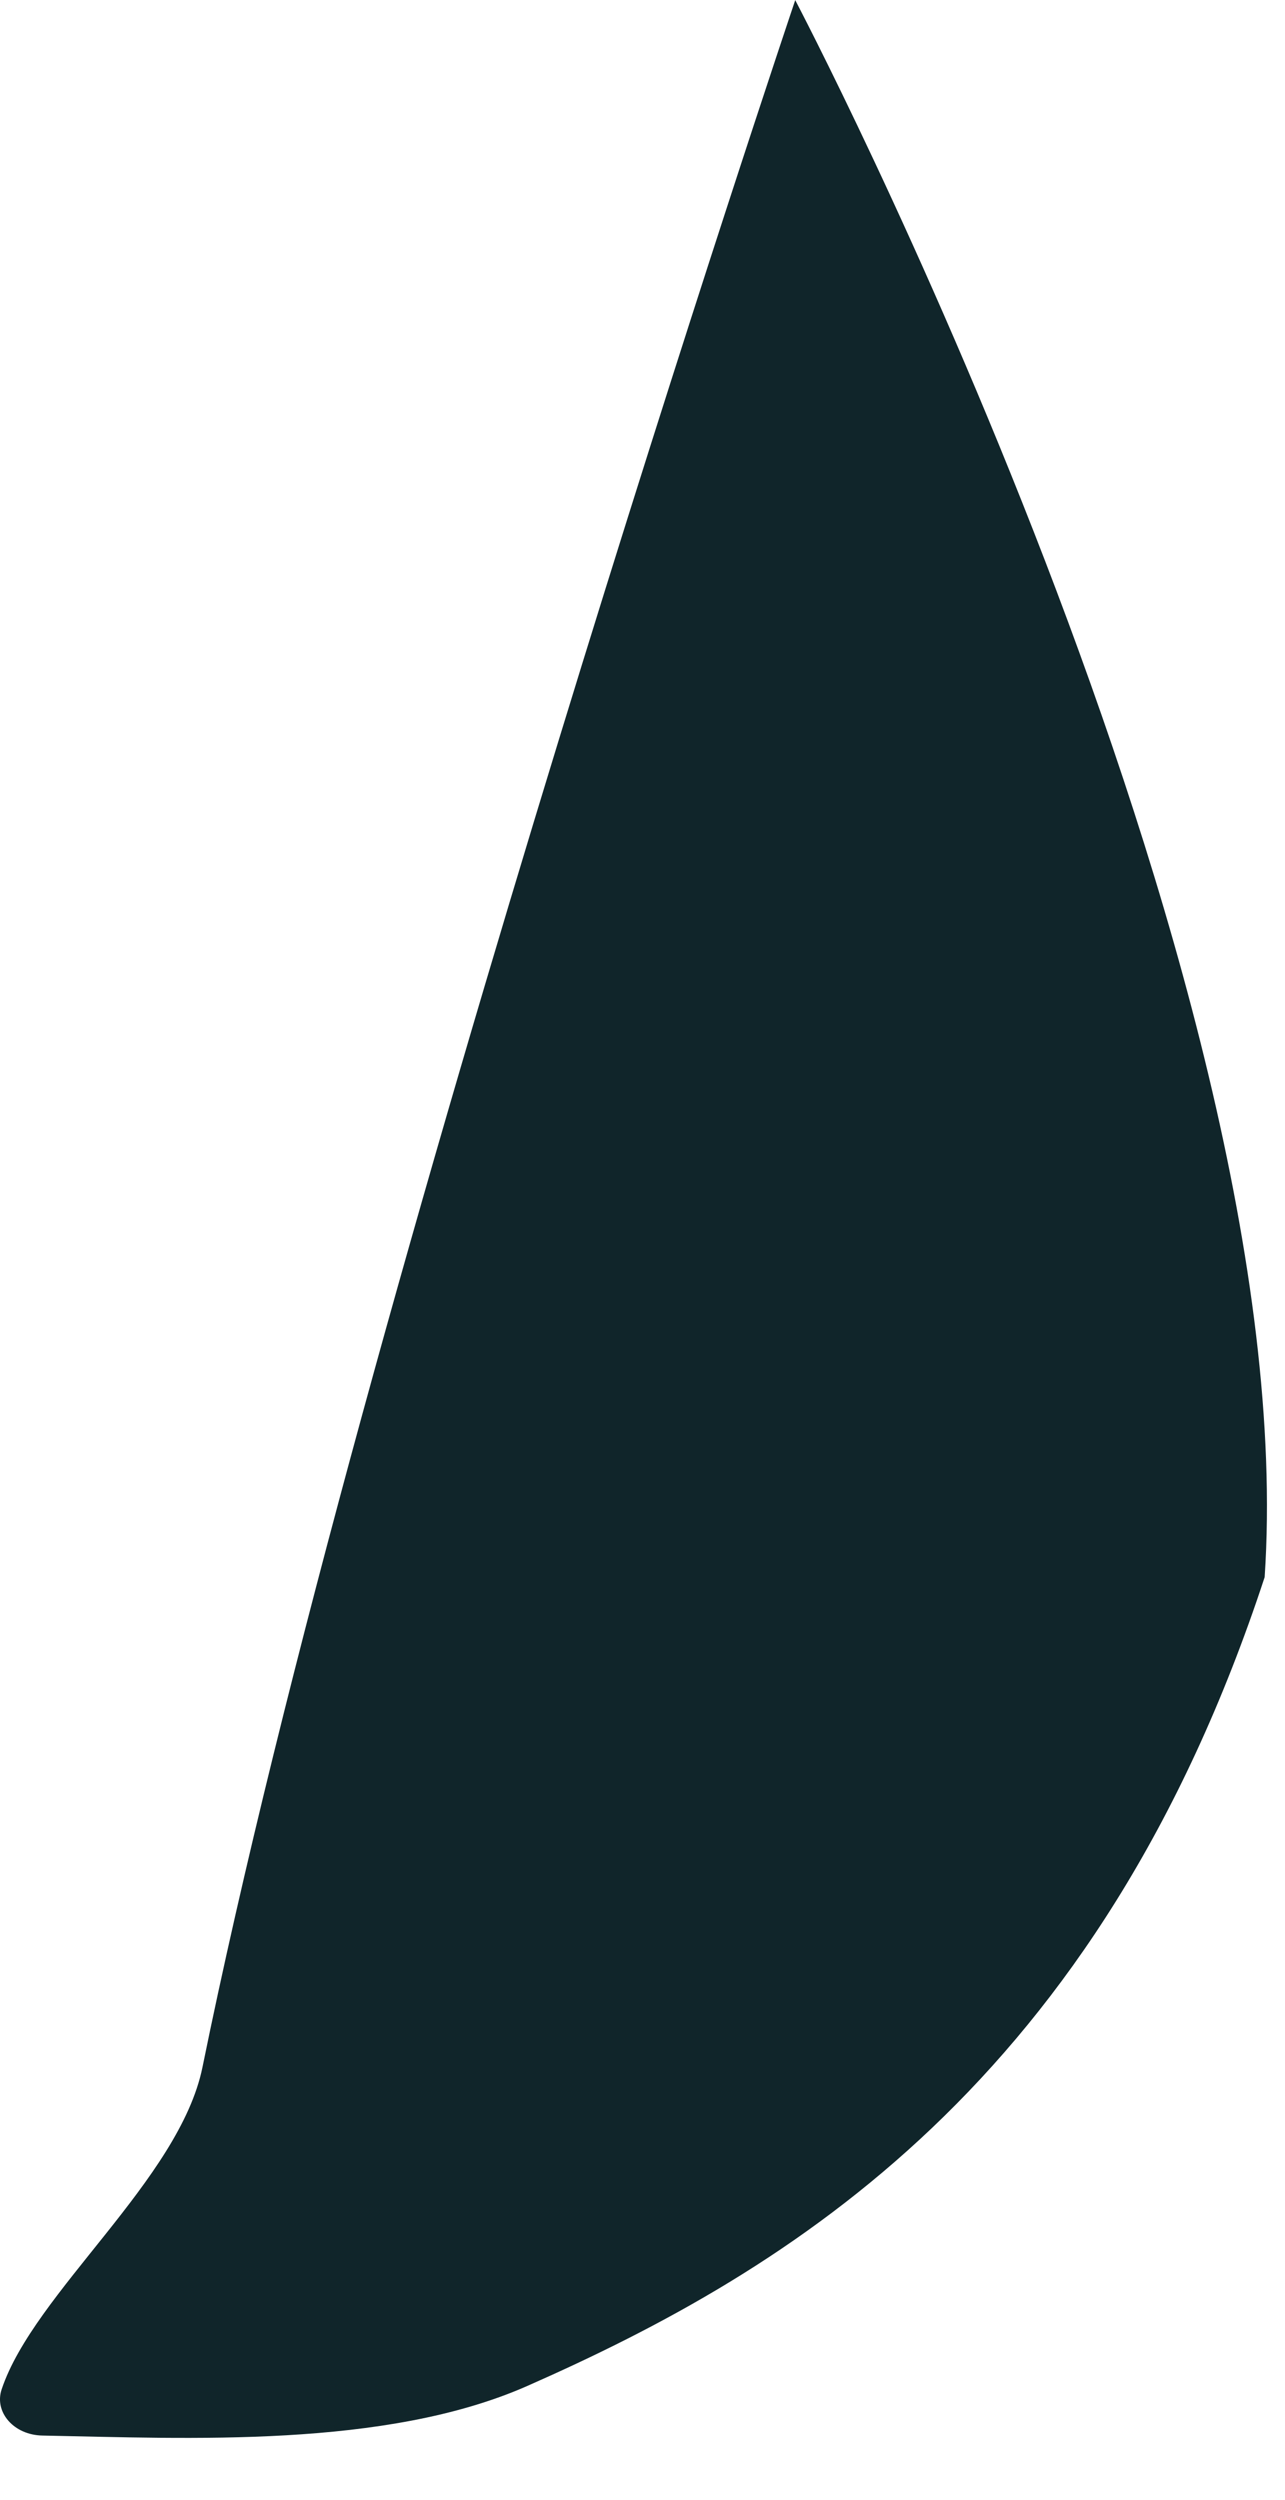
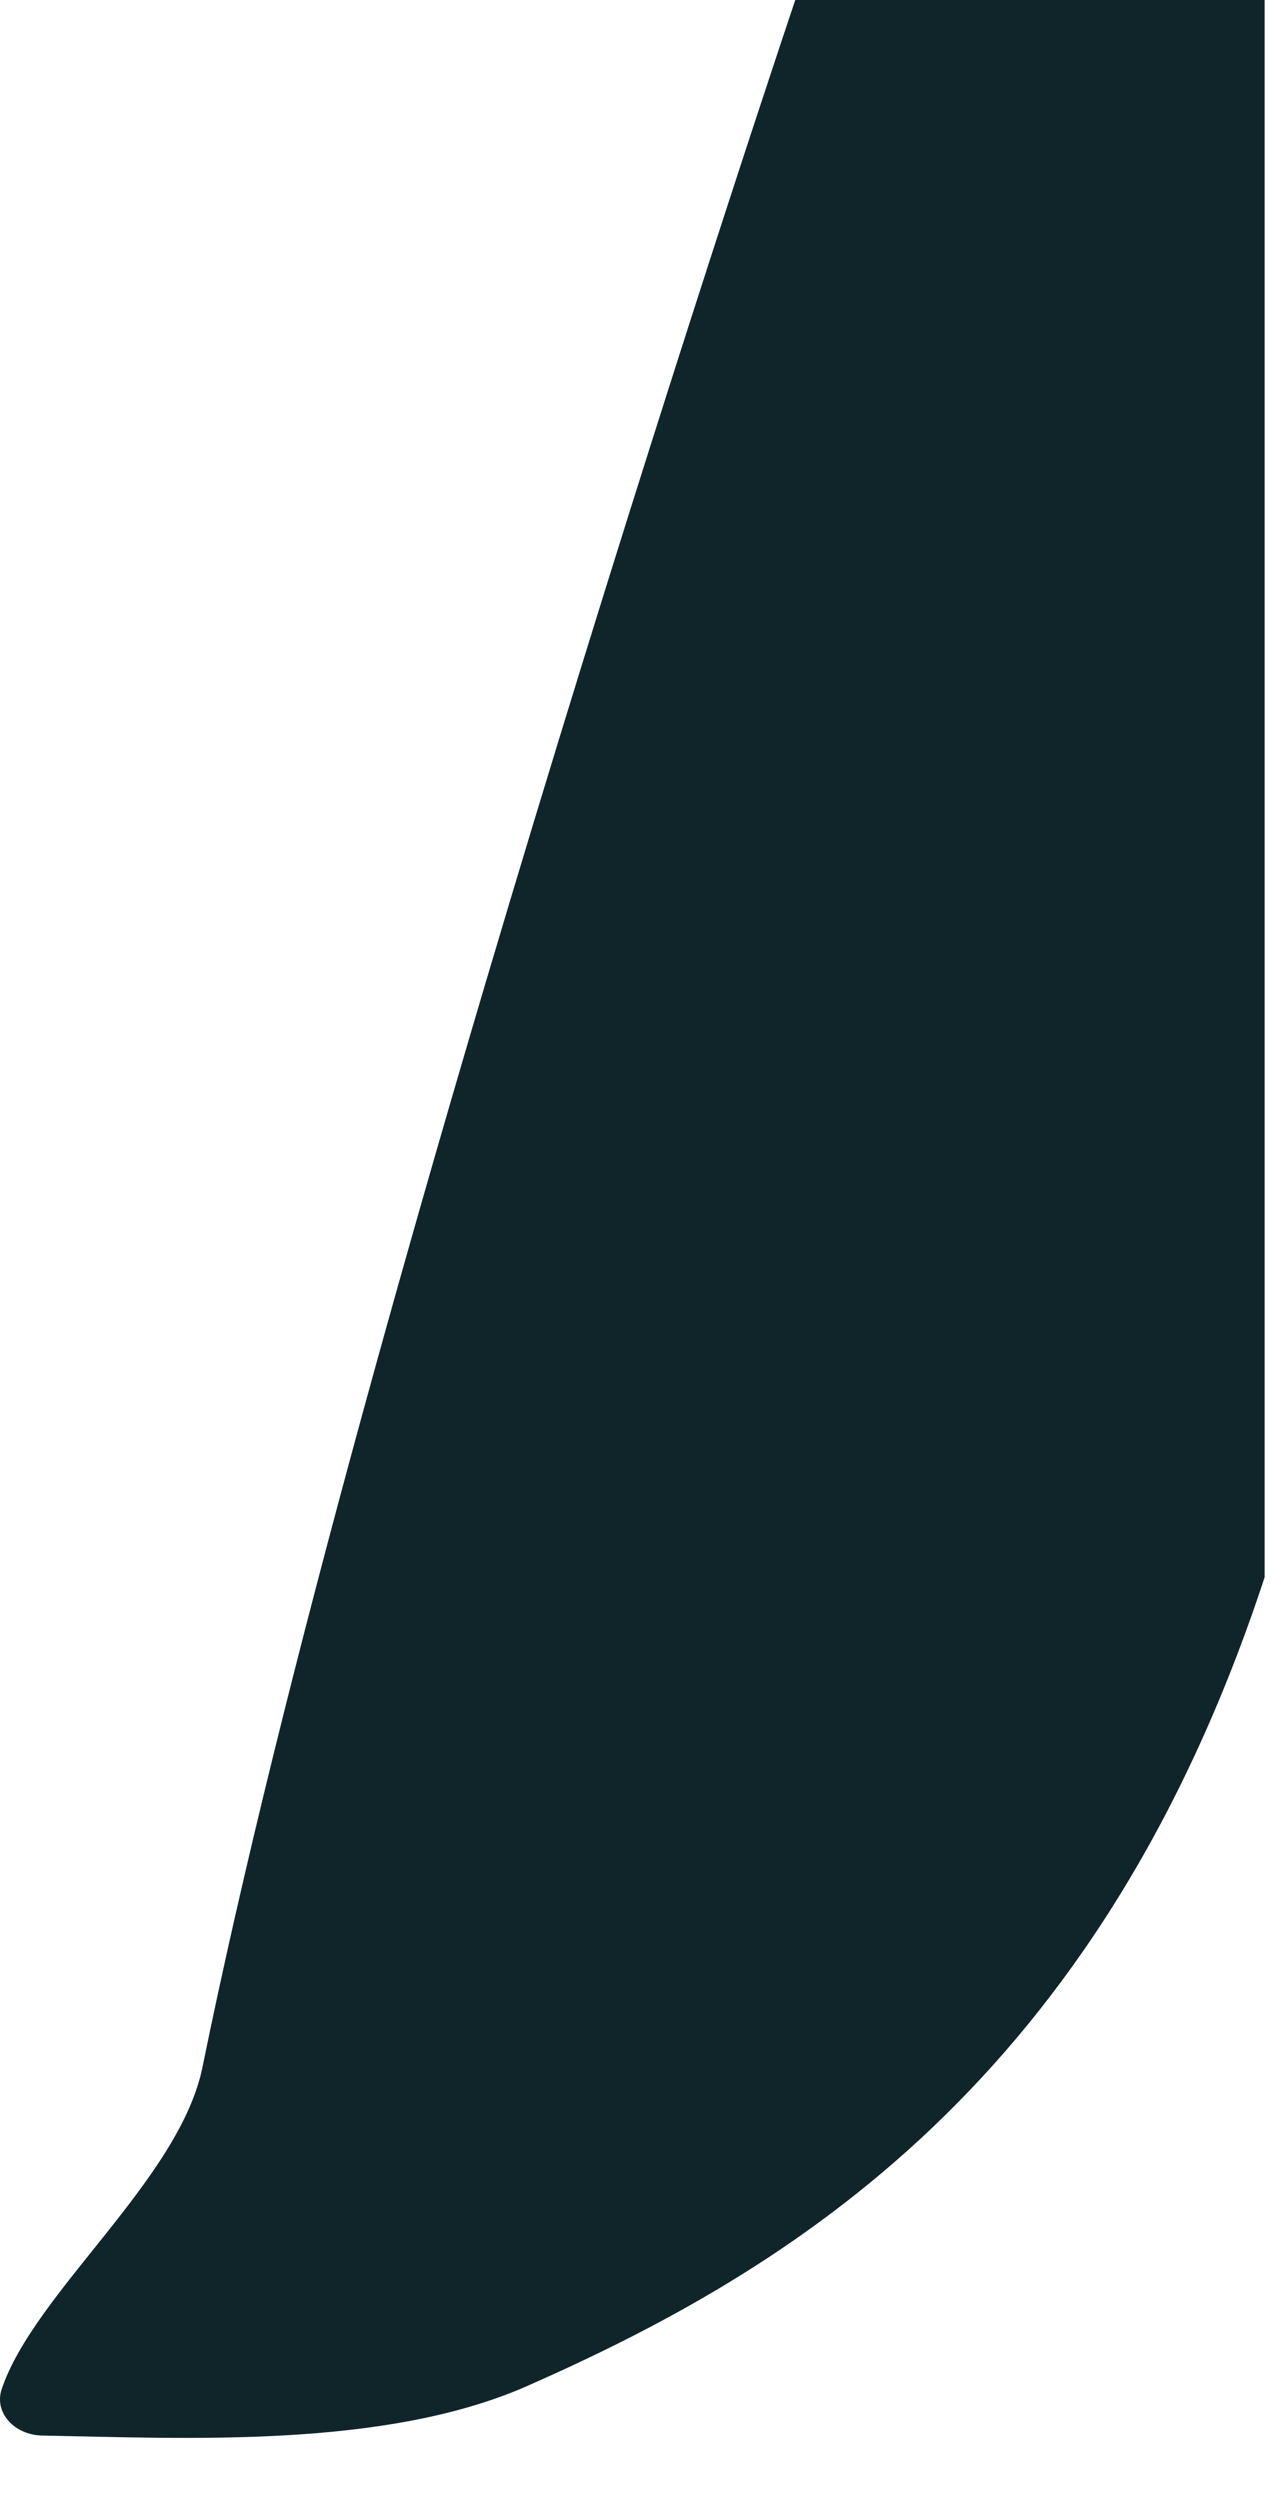
<svg xmlns="http://www.w3.org/2000/svg" fill="none" height="100%" overflow="visible" preserveAspectRatio="none" style="display: block;" viewBox="0 0 18 35" width="100%">
-   <path d="M11.14 0C11.14 0 5.058 18.029 2.836 28.941C2.515 30.514 0.475 32.096 0.023 33.45C-0.084 33.772 0.195 34.09 0.595 34.097C2.632 34.136 5.393 34.279 7.381 33.405C11.068 31.78 15.389 29.159 17.715 22.08C18.283 13.585 11.14 0.003 11.14 0.003V0Z" fill="#10252A" id="Vector" />
+   <path d="M11.14 0C11.14 0 5.058 18.029 2.836 28.941C2.515 30.514 0.475 32.096 0.023 33.45C-0.084 33.772 0.195 34.09 0.595 34.097C2.632 34.136 5.393 34.279 7.381 33.405C11.068 31.78 15.389 29.159 17.715 22.08V0Z" fill="#10252A" id="Vector" />
</svg>